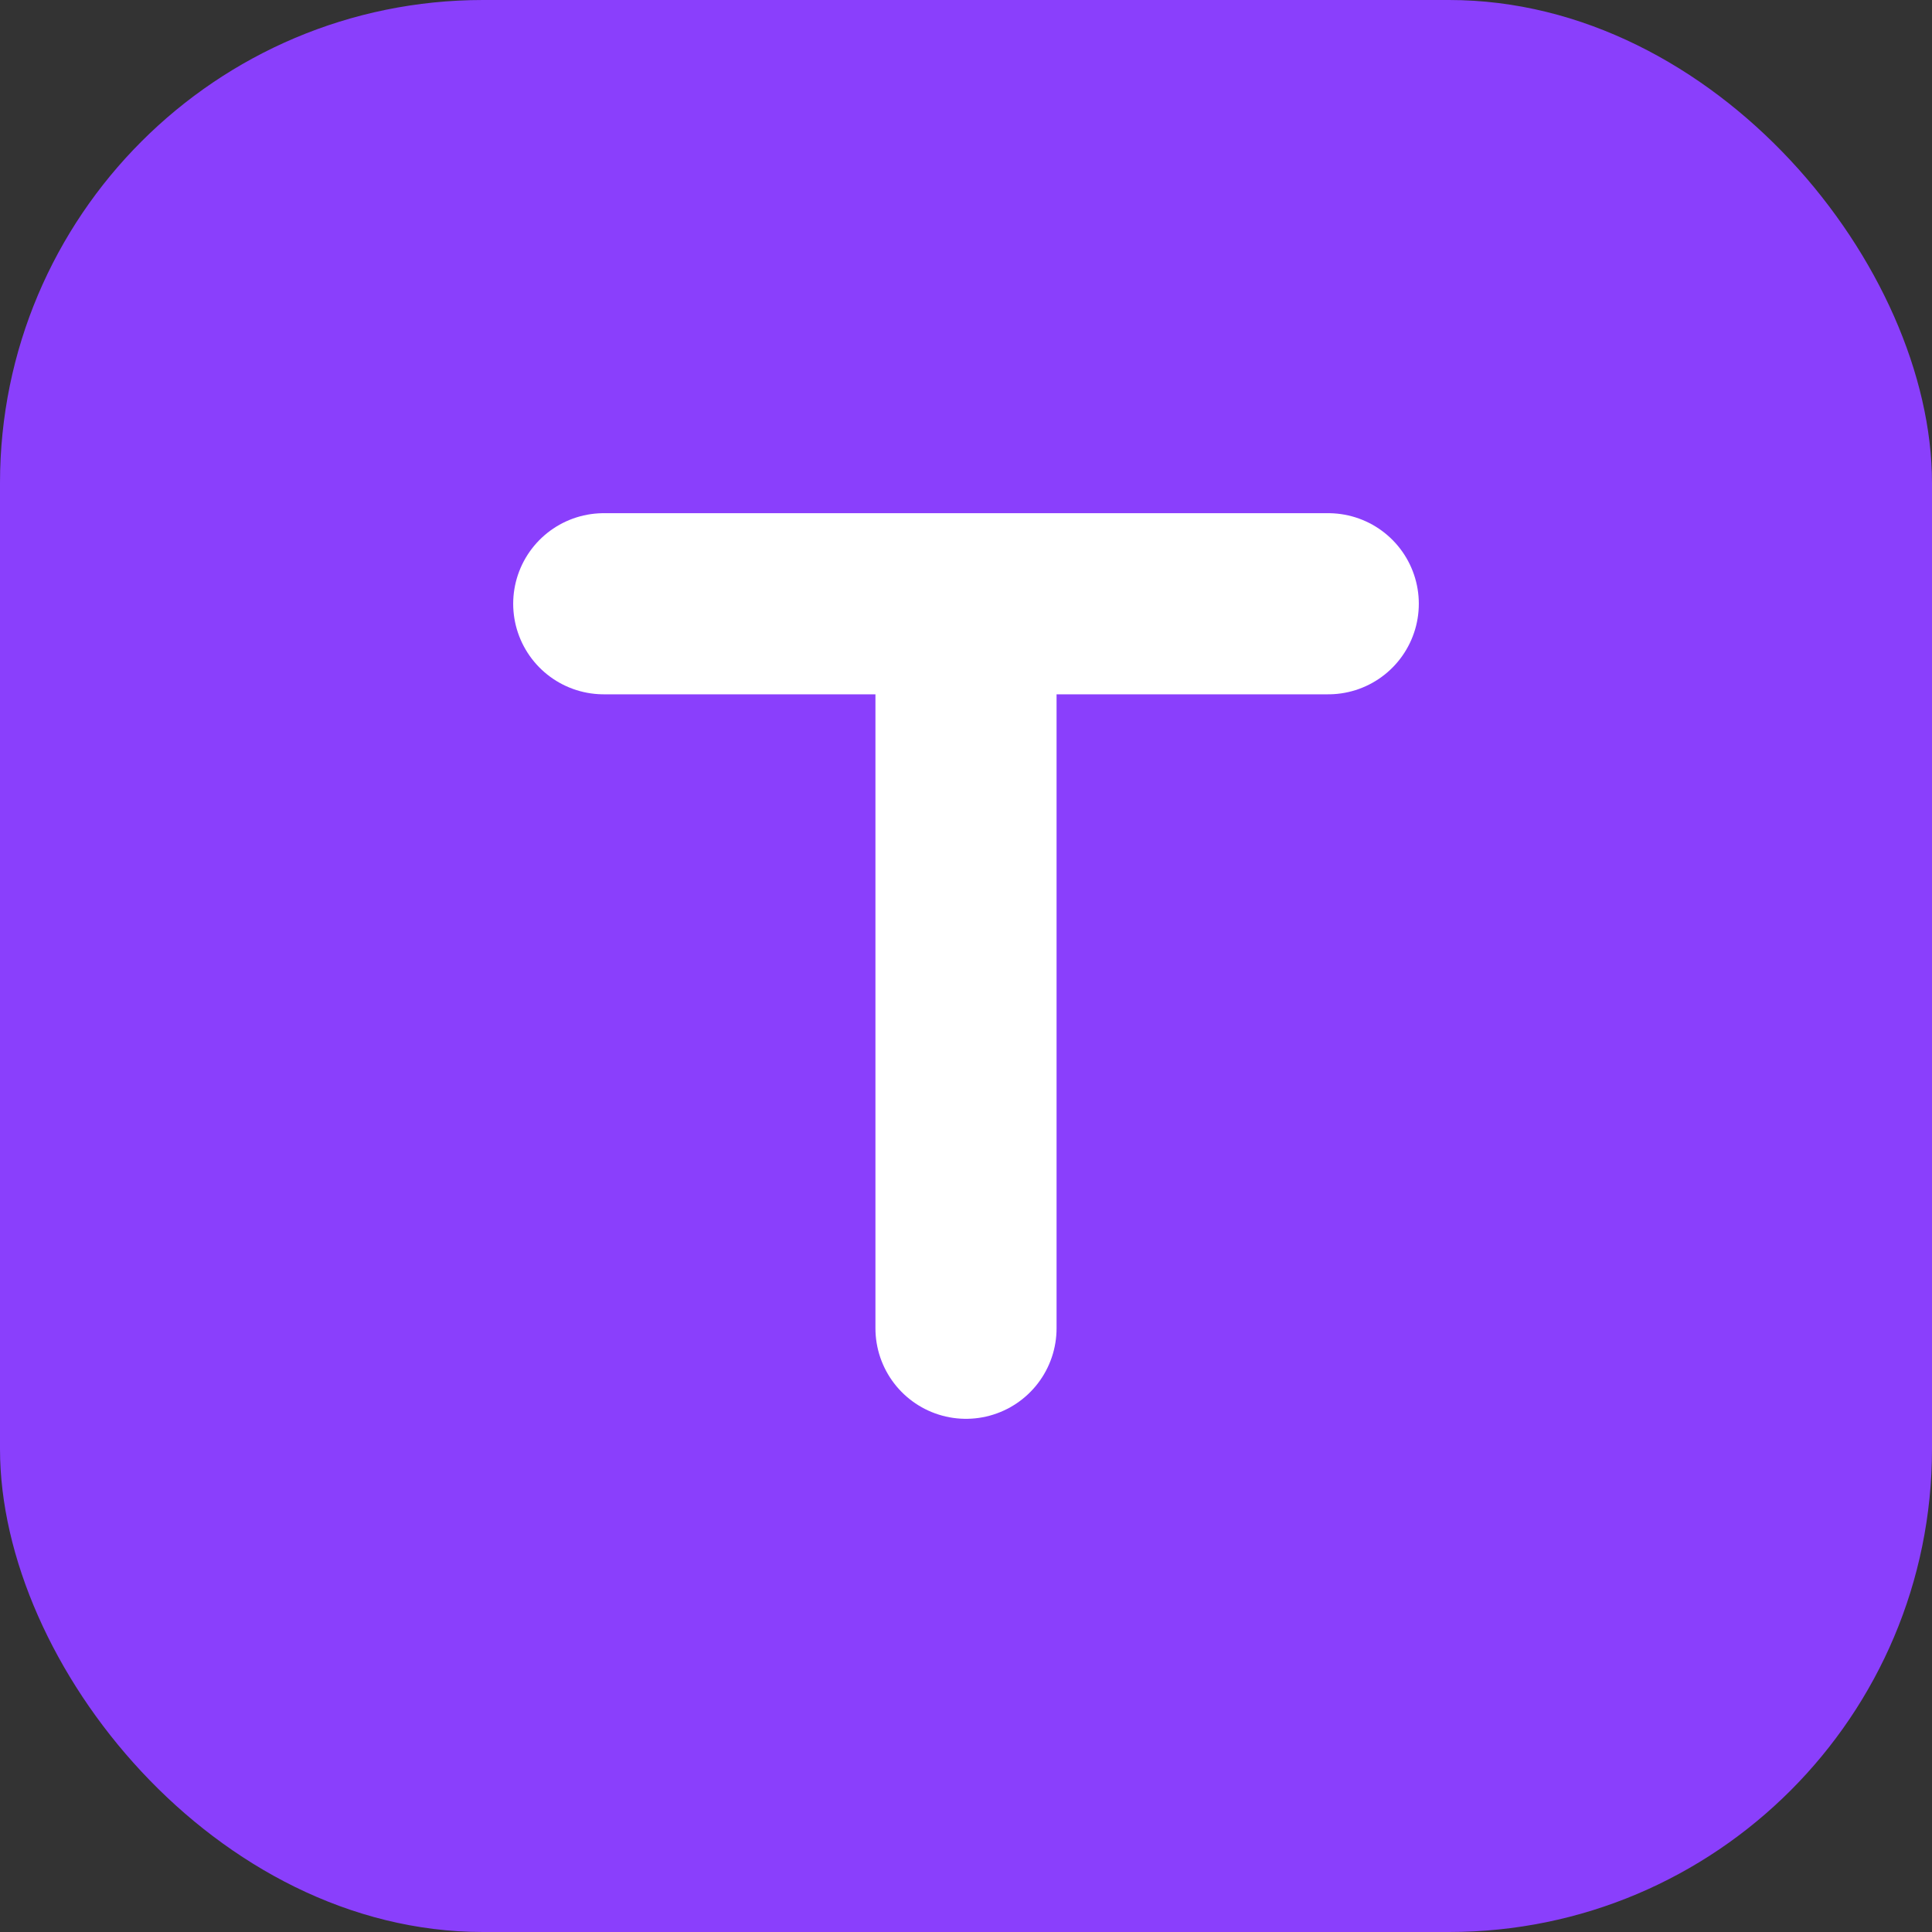
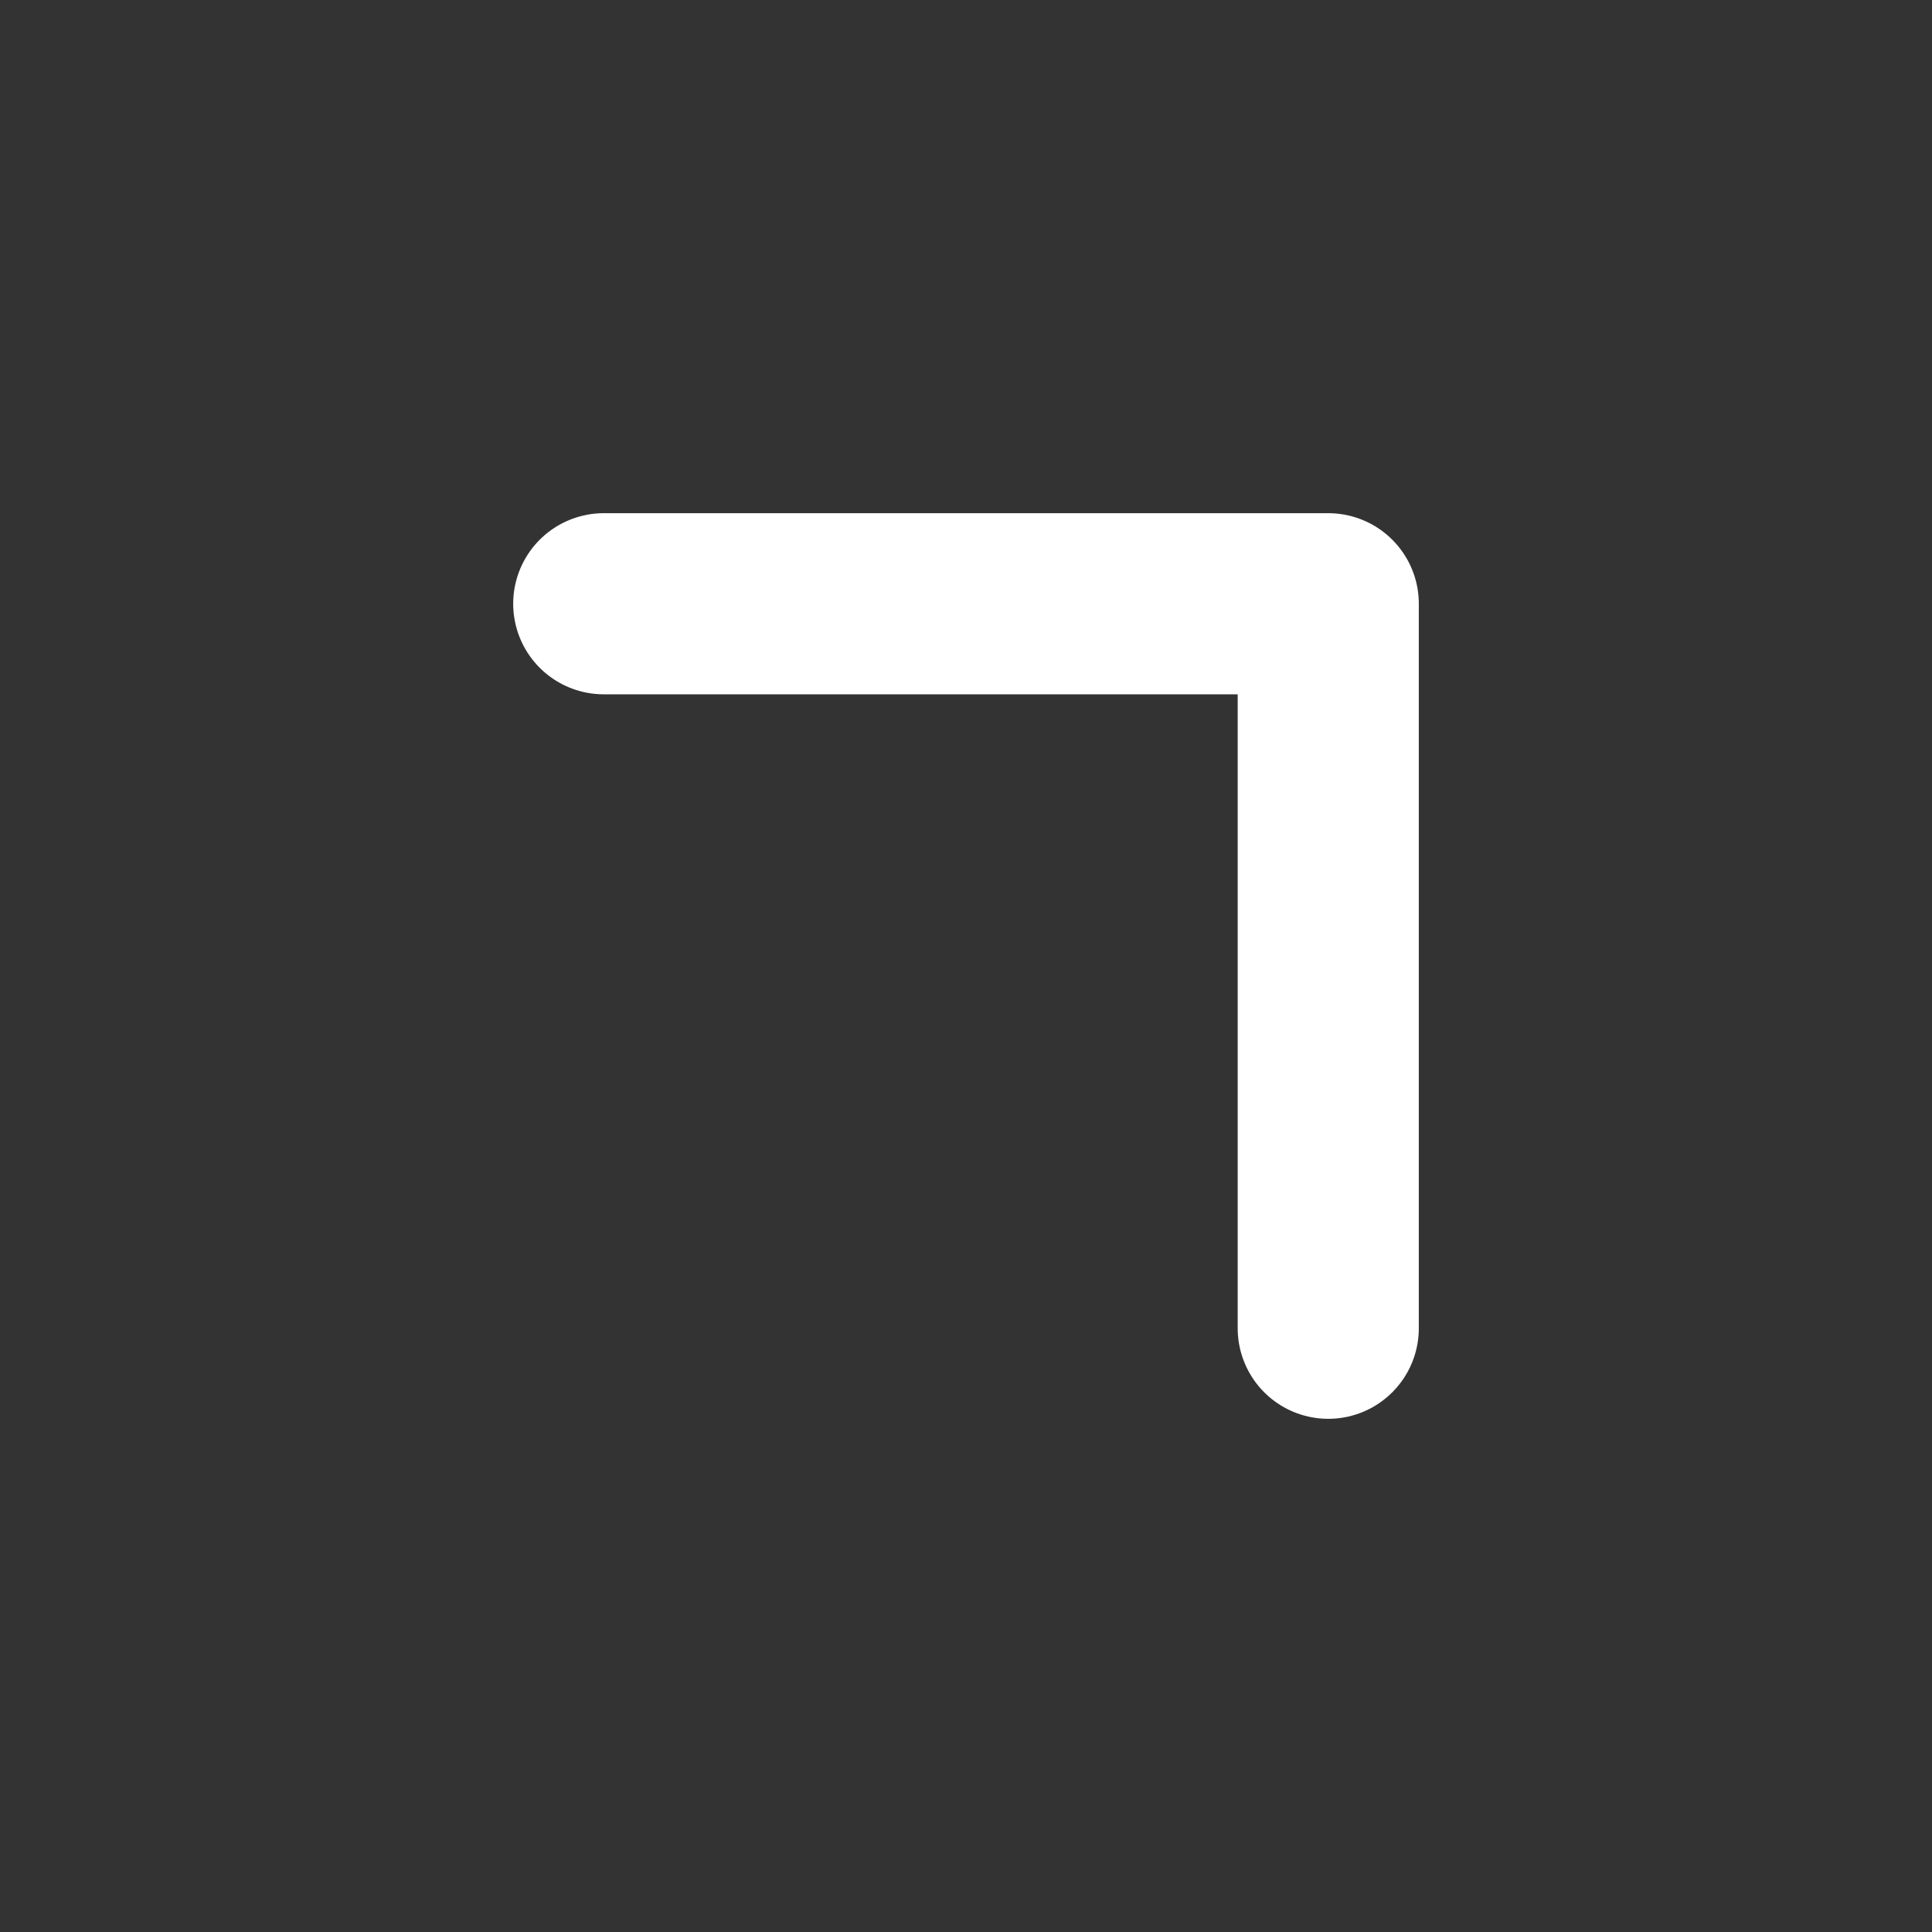
<svg xmlns="http://www.w3.org/2000/svg" width="32" height="32" viewBox="0 0 32 32" fill="none">
  <rect x="0" y="0" width="32" height="32" fill="#333333" stroke="none" />
-   <rect width="32" height="32" rx="8" fill="#8a3ffc" />
-   <path d="M10 10H22M16 10V22" stroke="white" stroke-width="3" stroke-linecap="round" stroke-linejoin="round" />
+   <path d="M10 10H22V22" stroke="white" stroke-width="3" stroke-linecap="round" stroke-linejoin="round" />
</svg>